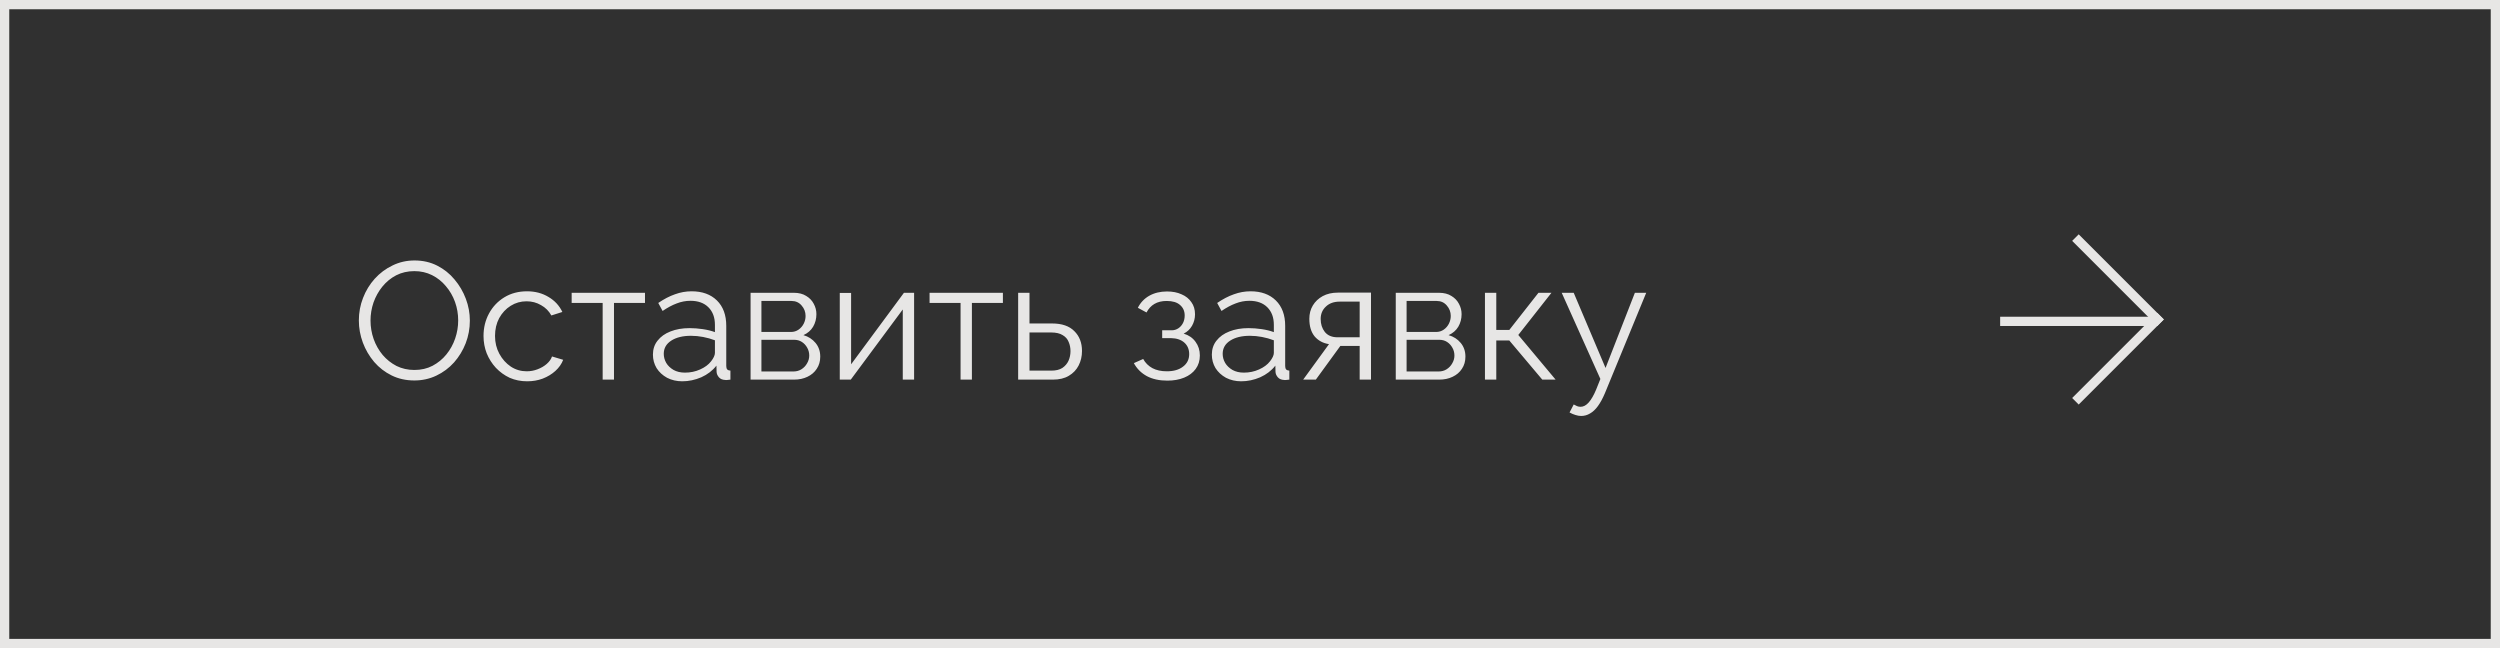
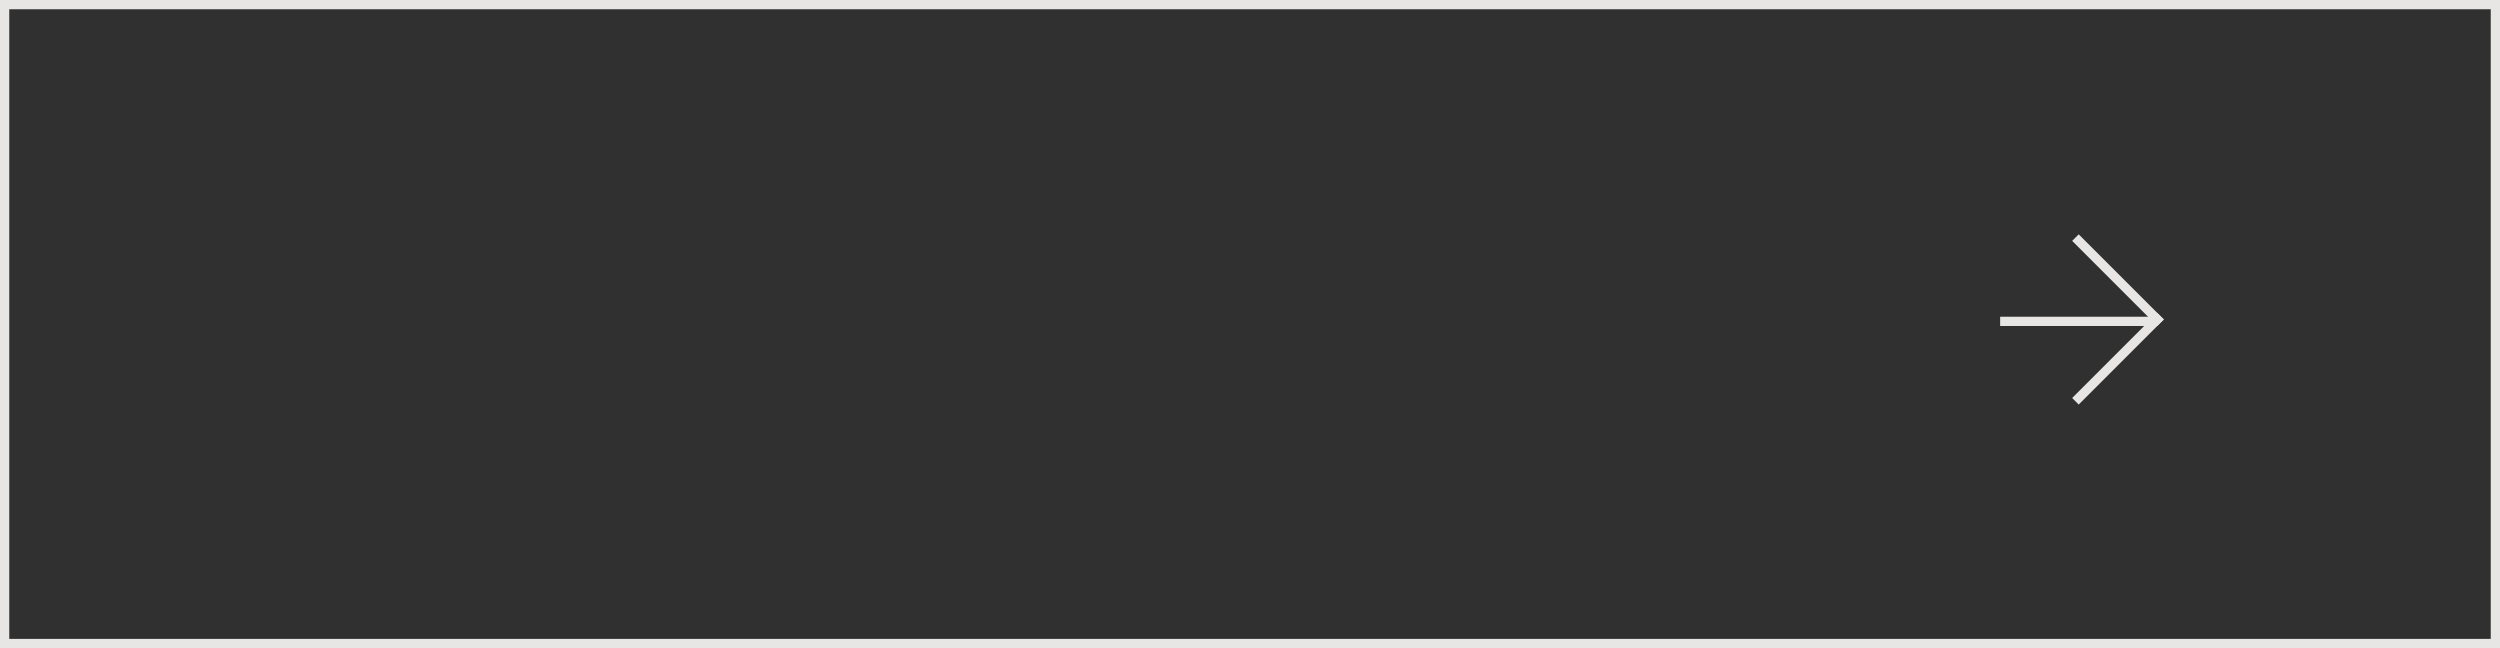
<svg xmlns="http://www.w3.org/2000/svg" width="270" height="70" viewBox="0 0 270 70" fill="none">
  <rect x="0.5" y="0.5" width="269" height="69" fill="#303030" stroke="#E7E6E5" />
-   <path d="M44.75 41.09C43.85 41.09 43.034 40.91 42.302 40.55C41.57 40.19 40.94 39.704 40.412 39.092C39.884 38.468 39.476 37.772 39.188 37.004C38.9 36.224 38.756 35.426 38.756 34.61C38.756 33.758 38.906 32.948 39.206 32.18C39.506 31.4 39.926 30.71 40.466 30.11C41.018 29.498 41.66 29.018 42.392 28.67C43.124 28.31 43.916 28.13 44.768 28.13C45.668 28.13 46.484 28.316 47.216 28.688C47.948 29.06 48.572 29.558 49.088 30.182C49.616 30.806 50.024 31.502 50.312 32.27C50.6 33.038 50.744 33.824 50.744 34.628C50.744 35.48 50.594 36.296 50.294 37.076C49.994 37.844 49.574 38.534 49.034 39.146C48.494 39.746 47.858 40.22 47.126 40.568C46.394 40.916 45.602 41.09 44.75 41.09ZM40.016 34.61C40.016 35.306 40.13 35.978 40.358 36.626C40.586 37.262 40.91 37.832 41.33 38.336C41.75 38.828 42.248 39.224 42.824 39.524C43.412 39.812 44.054 39.956 44.75 39.956C45.482 39.956 46.136 39.806 46.712 39.506C47.3 39.194 47.798 38.786 48.206 38.282C48.626 37.766 48.944 37.19 49.16 36.554C49.376 35.918 49.484 35.27 49.484 34.61C49.484 33.914 49.37 33.248 49.142 32.612C48.914 31.976 48.584 31.406 48.152 30.902C47.732 30.398 47.234 30.002 46.658 29.714C46.082 29.426 45.446 29.282 44.75 29.282C44.03 29.282 43.376 29.432 42.788 29.732C42.212 30.032 41.714 30.44 41.294 30.956C40.886 31.46 40.568 32.03 40.34 32.666C40.124 33.302 40.016 33.95 40.016 34.61ZM56.936 41.18C56.252 41.18 55.622 41.054 55.046 40.802C54.482 40.538 53.984 40.178 53.552 39.722C53.132 39.266 52.802 38.744 52.562 38.156C52.334 37.568 52.22 36.944 52.22 36.284C52.22 35.396 52.418 34.586 52.814 33.854C53.21 33.122 53.762 32.54 54.47 32.108C55.178 31.676 55.994 31.46 56.918 31.46C57.794 31.46 58.568 31.664 59.24 32.072C59.912 32.468 60.41 33.008 60.734 33.692L59.546 34.07C59.282 33.59 58.91 33.218 58.43 32.954C57.962 32.678 57.44 32.54 56.864 32.54C56.24 32.54 55.67 32.702 55.154 33.026C54.638 33.35 54.224 33.794 53.912 34.358C53.612 34.922 53.462 35.564 53.462 36.284C53.462 36.992 53.618 37.634 53.93 38.21C54.242 38.786 54.656 39.248 55.172 39.596C55.688 39.932 56.258 40.1 56.882 40.1C57.29 40.1 57.68 40.028 58.052 39.884C58.436 39.74 58.766 39.548 59.042 39.308C59.33 39.056 59.522 38.786 59.618 38.498L60.824 38.858C60.656 39.302 60.374 39.704 59.978 40.064C59.594 40.412 59.138 40.688 58.61 40.892C58.094 41.084 57.536 41.18 56.936 41.18ZM65.087 41V32.72H61.739V31.622H69.659V32.72H66.311V41H65.087ZM70.516 38.3C70.516 37.712 70.684 37.208 71.02 36.788C71.356 36.356 71.818 36.026 72.406 35.798C73.006 35.558 73.696 35.438 74.476 35.438C74.932 35.438 75.406 35.474 75.898 35.546C76.39 35.618 76.828 35.726 77.212 35.87V35.078C77.212 34.286 76.978 33.656 76.51 33.188C76.042 32.72 75.394 32.486 74.566 32.486C74.062 32.486 73.564 32.582 73.072 32.774C72.592 32.954 72.088 33.224 71.56 33.584L71.092 32.72C71.704 32.3 72.304 31.988 72.892 31.784C73.48 31.568 74.08 31.46 74.692 31.46C75.844 31.46 76.756 31.79 77.428 32.45C78.1 33.11 78.436 34.022 78.436 35.186V39.524C78.436 39.692 78.472 39.818 78.544 39.902C78.616 39.974 78.73 40.016 78.886 40.028V41C78.754 41.012 78.64 41.024 78.544 41.036C78.448 41.048 78.376 41.048 78.328 41.036C78.028 41.024 77.8 40.928 77.644 40.748C77.488 40.568 77.404 40.376 77.392 40.172L77.374 39.488C76.954 40.028 76.408 40.448 75.736 40.748C75.064 41.036 74.38 41.18 73.684 41.18C73.084 41.18 72.538 41.054 72.046 40.802C71.566 40.538 71.188 40.19 70.912 39.758C70.648 39.314 70.516 38.828 70.516 38.3ZM76.798 39.02C76.93 38.852 77.032 38.69 77.104 38.534C77.176 38.378 77.212 38.24 77.212 38.12V36.752C76.804 36.596 76.378 36.476 75.934 36.392C75.502 36.308 75.064 36.266 74.62 36.266C73.744 36.266 73.036 36.44 72.496 36.788C71.956 37.136 71.686 37.61 71.686 38.21C71.686 38.558 71.776 38.888 71.956 39.2C72.136 39.5 72.4 39.752 72.748 39.956C73.096 40.148 73.504 40.244 73.972 40.244C74.56 40.244 75.106 40.13 75.61 39.902C76.126 39.674 76.522 39.38 76.798 39.02ZM81.062 41V31.622H85.743C86.27 31.622 86.715 31.736 87.075 31.964C87.434 32.18 87.704 32.462 87.885 32.81C88.076 33.158 88.172 33.53 88.172 33.926C88.172 34.43 88.052 34.886 87.812 35.294C87.573 35.69 87.225 35.99 86.769 36.194C87.308 36.35 87.746 36.632 88.082 37.04C88.418 37.448 88.587 37.94 88.587 38.516C88.587 39.02 88.46 39.458 88.209 39.83C87.969 40.202 87.632 40.49 87.201 40.694C86.781 40.898 86.294 41 85.743 41H81.062ZM82.233 40.118H85.707C86.019 40.118 86.3 40.04 86.552 39.884C86.817 39.716 87.02 39.5 87.165 39.236C87.32 38.972 87.398 38.696 87.398 38.408C87.398 38.096 87.326 37.814 87.183 37.562C87.038 37.298 86.847 37.088 86.606 36.932C86.367 36.776 86.091 36.698 85.778 36.698H82.233V40.118ZM82.233 35.852H85.418C85.731 35.852 86.007 35.768 86.246 35.6C86.487 35.432 86.672 35.216 86.805 34.952C86.936 34.688 87.002 34.412 87.002 34.124C87.002 33.692 86.859 33.314 86.57 32.99C86.294 32.666 85.934 32.504 85.49 32.504H82.233V35.852ZM90.695 41V31.64H91.919V39.344L97.625 31.622H98.723V41H97.499V33.422L91.883 41H90.695ZM103.741 41V32.72H100.393V31.622H108.313V32.72H104.965V41H103.741ZM109.961 41V31.622H111.185V34.934H113.615C114.683 34.934 115.487 35.21 116.027 35.762C116.579 36.302 116.855 37.016 116.855 37.904C116.855 38.48 116.735 39.002 116.495 39.47C116.255 39.938 115.901 40.31 115.433 40.586C114.977 40.862 114.401 41 113.705 41H109.961ZM111.185 40.028H113.543C114.035 40.028 114.431 39.932 114.731 39.74C115.031 39.536 115.253 39.278 115.397 38.966C115.541 38.642 115.613 38.294 115.613 37.922C115.613 37.562 115.547 37.232 115.415 36.932C115.295 36.62 115.079 36.374 114.767 36.194C114.467 36.002 114.047 35.906 113.507 35.906H111.185V40.028ZM126.074 41.108C125.21 41.108 124.472 40.946 123.86 40.622C123.248 40.286 122.78 39.818 122.456 39.218L123.464 38.768C123.692 39.188 124.022 39.518 124.454 39.758C124.886 39.986 125.408 40.1 126.02 40.1C126.752 40.1 127.334 39.932 127.766 39.596C128.21 39.26 128.432 38.81 128.432 38.246C128.432 37.73 128.258 37.316 127.91 37.004C127.562 36.692 127.082 36.53 126.47 36.518H125.516V35.672H126.542C126.806 35.672 127.046 35.6 127.262 35.456C127.478 35.312 127.646 35.12 127.766 34.88C127.886 34.64 127.946 34.37 127.946 34.07C127.946 33.602 127.778 33.224 127.442 32.936C127.118 32.648 126.638 32.504 126.002 32.504C125.474 32.504 125.03 32.612 124.67 32.828C124.322 33.032 124.04 33.338 123.824 33.746L122.888 33.242C123.164 32.69 123.572 32.258 124.112 31.946C124.664 31.634 125.306 31.478 126.038 31.478C126.638 31.478 127.16 31.58 127.604 31.784C128.06 31.976 128.414 32.258 128.666 32.63C128.93 32.99 129.062 33.428 129.062 33.944C129.062 34.388 128.954 34.802 128.738 35.186C128.522 35.558 128.222 35.84 127.838 36.032C128.39 36.2 128.816 36.494 129.116 36.914C129.428 37.334 129.584 37.826 129.584 38.39C129.584 38.954 129.434 39.44 129.134 39.848C128.834 40.256 128.42 40.568 127.892 40.784C127.364 41 126.758 41.108 126.074 41.108ZM130.879 38.3C130.879 37.712 131.047 37.208 131.383 36.788C131.719 36.356 132.181 36.026 132.769 35.798C133.369 35.558 134.059 35.438 134.839 35.438C135.295 35.438 135.769 35.474 136.261 35.546C136.753 35.618 137.191 35.726 137.575 35.87V35.078C137.575 34.286 137.341 33.656 136.873 33.188C136.405 32.72 135.757 32.486 134.929 32.486C134.425 32.486 133.927 32.582 133.435 32.774C132.955 32.954 132.451 33.224 131.923 33.584L131.455 32.72C132.067 32.3 132.667 31.988 133.255 31.784C133.843 31.568 134.443 31.46 135.055 31.46C136.207 31.46 137.119 31.79 137.791 32.45C138.463 33.11 138.799 34.022 138.799 35.186V39.524C138.799 39.692 138.835 39.818 138.907 39.902C138.979 39.974 139.093 40.016 139.249 40.028V41C139.117 41.012 139.003 41.024 138.907 41.036C138.811 41.048 138.739 41.048 138.691 41.036C138.391 41.024 138.163 40.928 138.007 40.748C137.851 40.568 137.767 40.376 137.755 40.172L137.737 39.488C137.317 40.028 136.771 40.448 136.099 40.748C135.427 41.036 134.743 41.18 134.047 41.18C133.447 41.18 132.901 41.054 132.409 40.802C131.929 40.538 131.551 40.19 131.275 39.758C131.011 39.314 130.879 38.828 130.879 38.3ZM137.161 39.02C137.293 38.852 137.395 38.69 137.467 38.534C137.539 38.378 137.575 38.24 137.575 38.12V36.752C137.167 36.596 136.741 36.476 136.297 36.392C135.865 36.308 135.427 36.266 134.983 36.266C134.107 36.266 133.399 36.44 132.859 36.788C132.319 37.136 132.049 37.61 132.049 38.21C132.049 38.558 132.139 38.888 132.319 39.2C132.499 39.5 132.763 39.752 133.111 39.956C133.459 40.148 133.867 40.244 134.335 40.244C134.923 40.244 135.469 40.13 135.973 39.902C136.489 39.674 136.885 39.38 137.161 39.02ZM140.742 41L143.532 37.166C142.896 37.07 142.38 36.794 141.984 36.338C141.6 35.87 141.408 35.234 141.408 34.43C141.408 33.89 141.534 33.41 141.786 32.99C142.038 32.57 142.392 32.234 142.848 31.982C143.316 31.73 143.862 31.604 144.486 31.604H148.068V41H146.844V37.364H144.756L142.11 41H140.742ZM144.468 36.428H146.844V32.576H144.684C144.06 32.576 143.562 32.756 143.19 33.116C142.818 33.464 142.632 33.908 142.632 34.448C142.632 35 142.782 35.468 143.082 35.852C143.394 36.236 143.856 36.428 144.468 36.428ZM150.742 41V31.622H155.422C155.95 31.622 156.394 31.736 156.754 31.964C157.114 32.18 157.384 32.462 157.564 32.81C157.756 33.158 157.852 33.53 157.852 33.926C157.852 34.43 157.732 34.886 157.492 35.294C157.252 35.69 156.904 35.99 156.448 36.194C156.988 36.35 157.426 36.632 157.762 37.04C158.098 37.448 158.266 37.94 158.266 38.516C158.266 39.02 158.14 39.458 157.888 39.83C157.648 40.202 157.312 40.49 156.88 40.694C156.46 40.898 155.974 41 155.422 41H150.742ZM151.912 40.118H155.386C155.698 40.118 155.98 40.04 156.232 39.884C156.496 39.716 156.7 39.5 156.844 39.236C157 38.972 157.078 38.696 157.078 38.408C157.078 38.096 157.006 37.814 156.862 37.562C156.718 37.298 156.526 37.088 156.286 36.932C156.046 36.776 155.77 36.698 155.458 36.698H151.912V40.118ZM151.912 35.852H155.098C155.41 35.852 155.686 35.768 155.926 35.6C156.166 35.432 156.352 35.216 156.484 34.952C156.616 34.688 156.682 34.412 156.682 34.124C156.682 33.692 156.538 33.314 156.25 32.99C155.974 32.666 155.614 32.504 155.17 32.504H151.912V35.852ZM160.375 41V31.622H161.599V35.636H163.003L166.153 31.622H167.557L163.975 36.176L168.007 41H166.567L163.003 36.77H161.599V41H160.375ZM170.771 44.924C170.567 44.924 170.357 44.888 170.141 44.816C169.937 44.756 169.727 44.666 169.511 44.546L169.961 43.682C170.093 43.754 170.213 43.814 170.321 43.862C170.441 43.91 170.567 43.934 170.699 43.934C171.011 43.934 171.305 43.778 171.581 43.466C171.857 43.154 172.121 42.698 172.373 42.098L172.841 40.928L168.665 31.622H169.961L173.399 39.74L176.567 31.622H177.791L173.327 42.476C173.087 43.04 172.835 43.502 172.571 43.862C172.307 44.222 172.025 44.486 171.725 44.654C171.425 44.834 171.107 44.924 170.771 44.924Z" fill="#E7E6E5" />
  <line x1="224.147" y1="25.661" x2="233.339" y2="34.853" stroke="#E7E6E5" />
  <line x1="216.016" y1="34.707" x2="232.986" y2="34.707" stroke="#E7E6E5" />
  <line x1="224.146" y1="43.339" x2="233.339" y2="34.146" stroke="#E7E6E5" />
</svg>